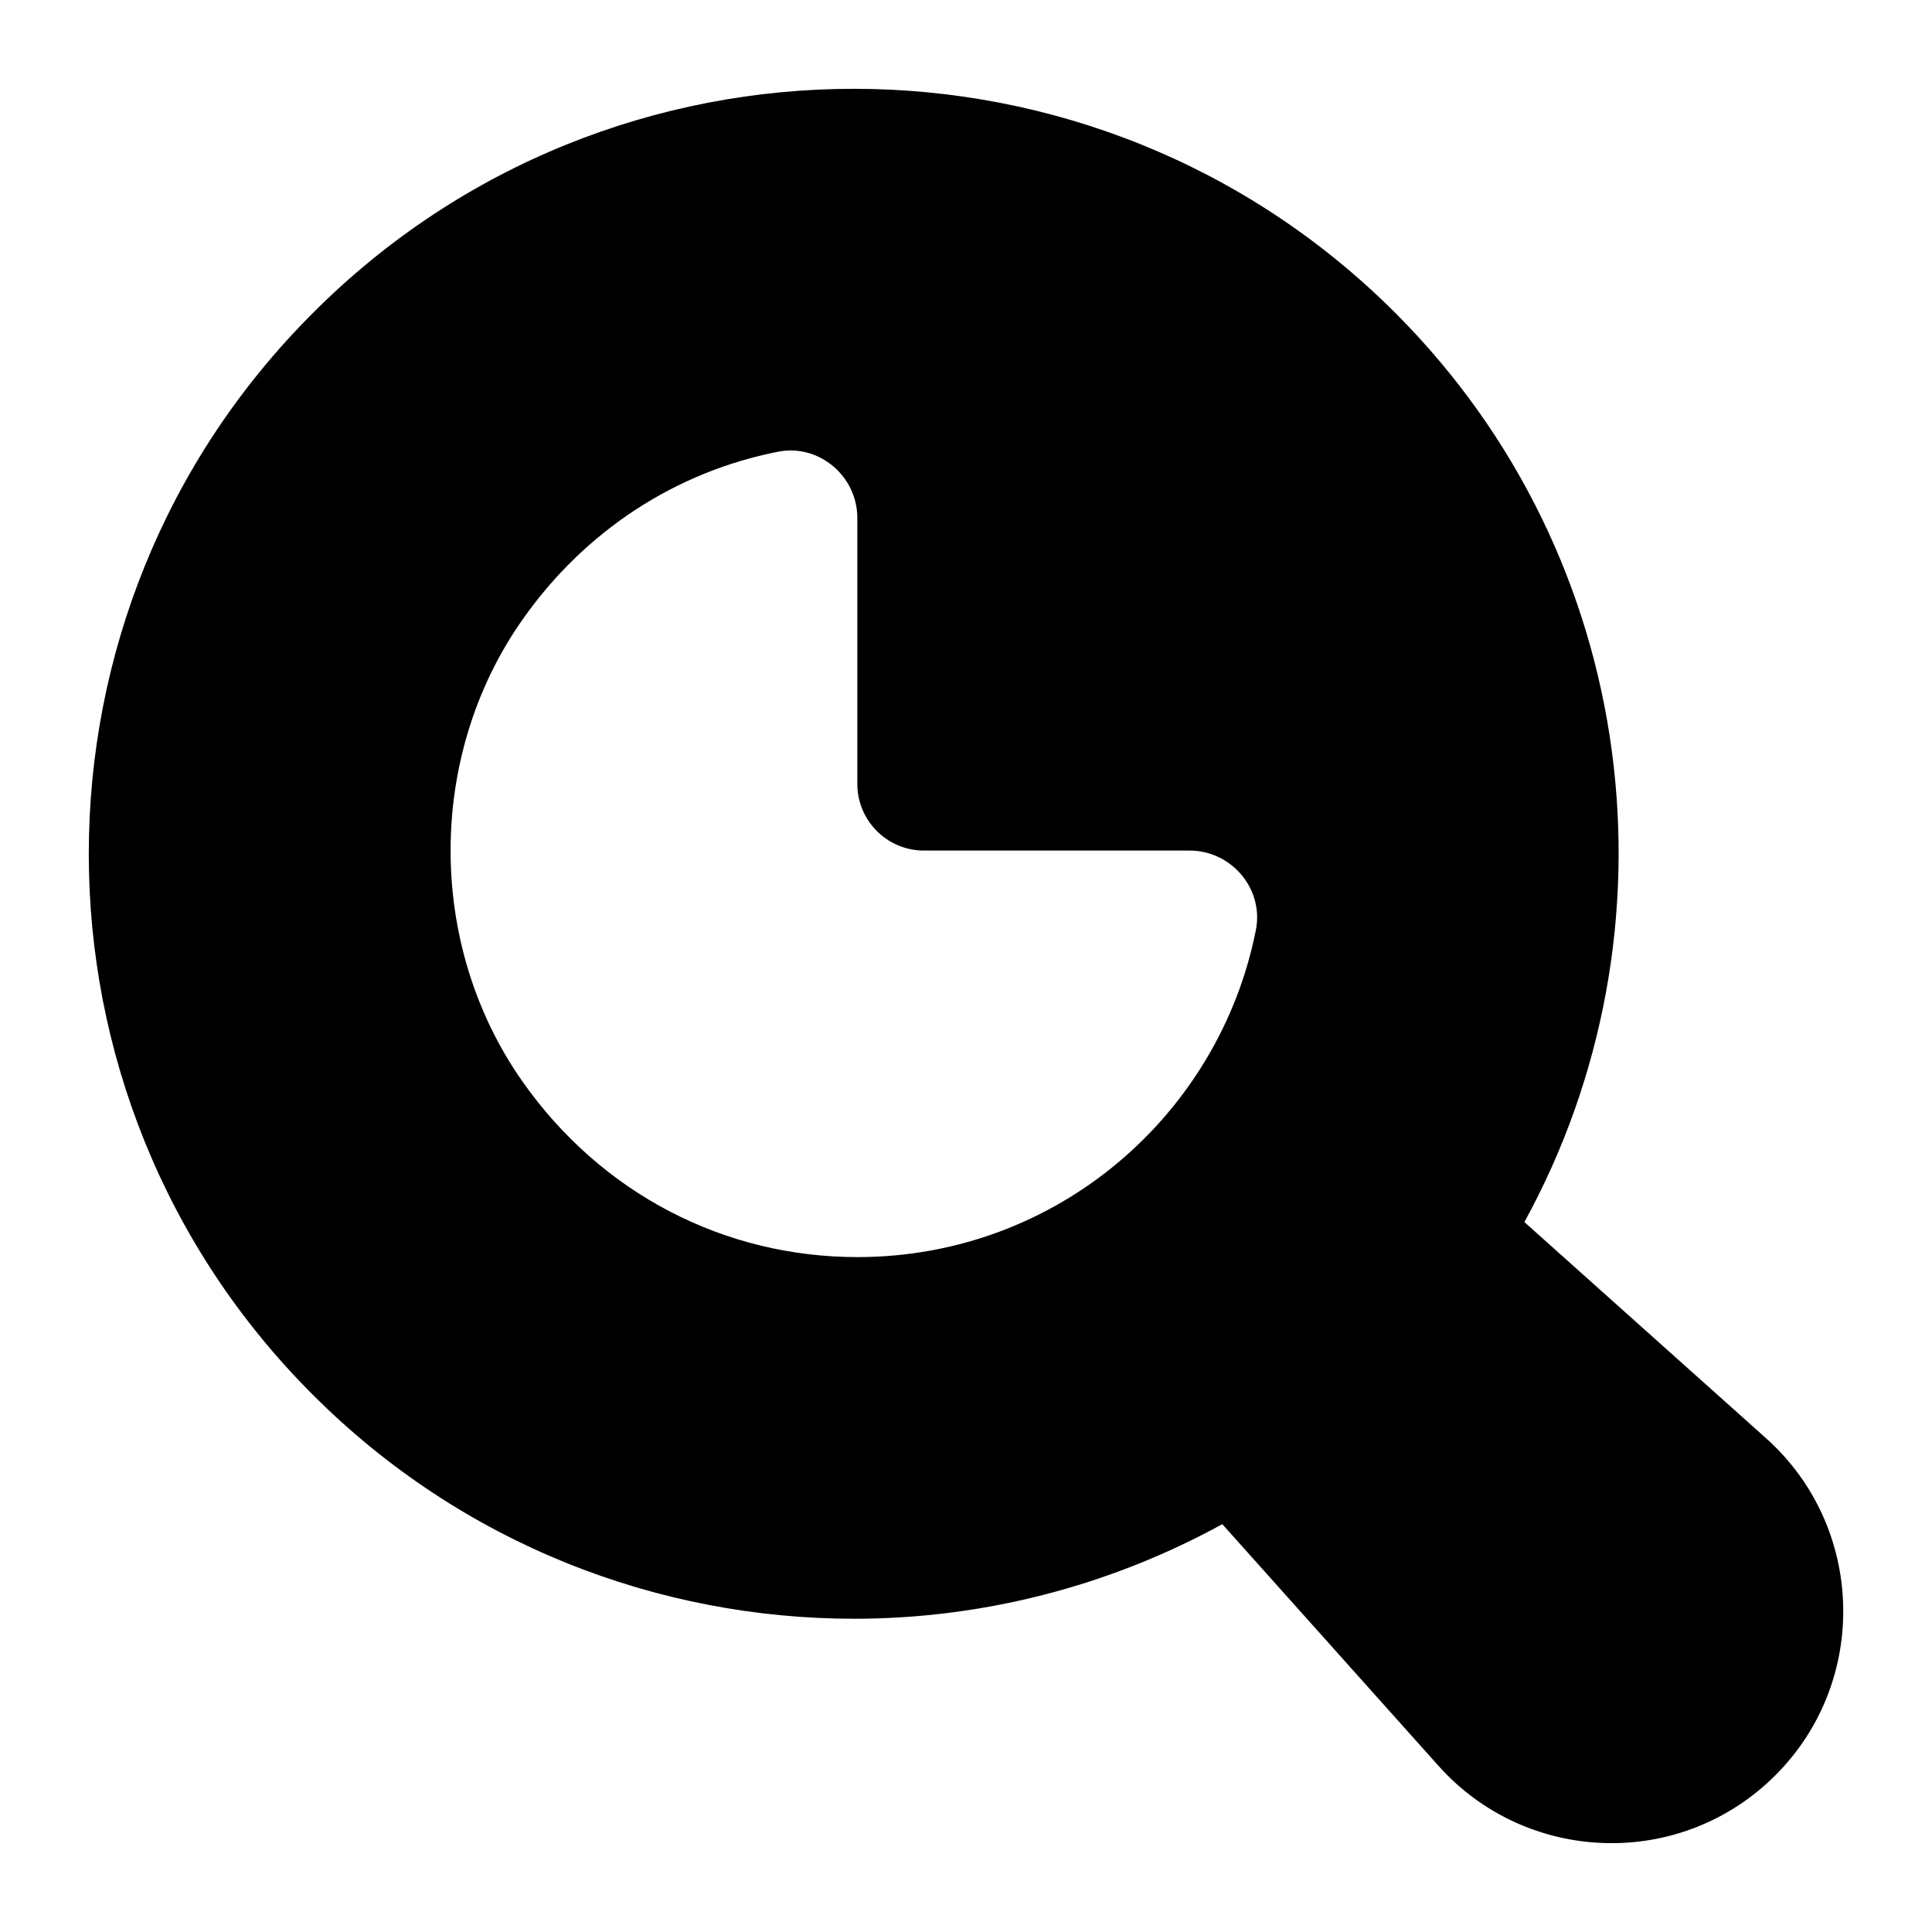
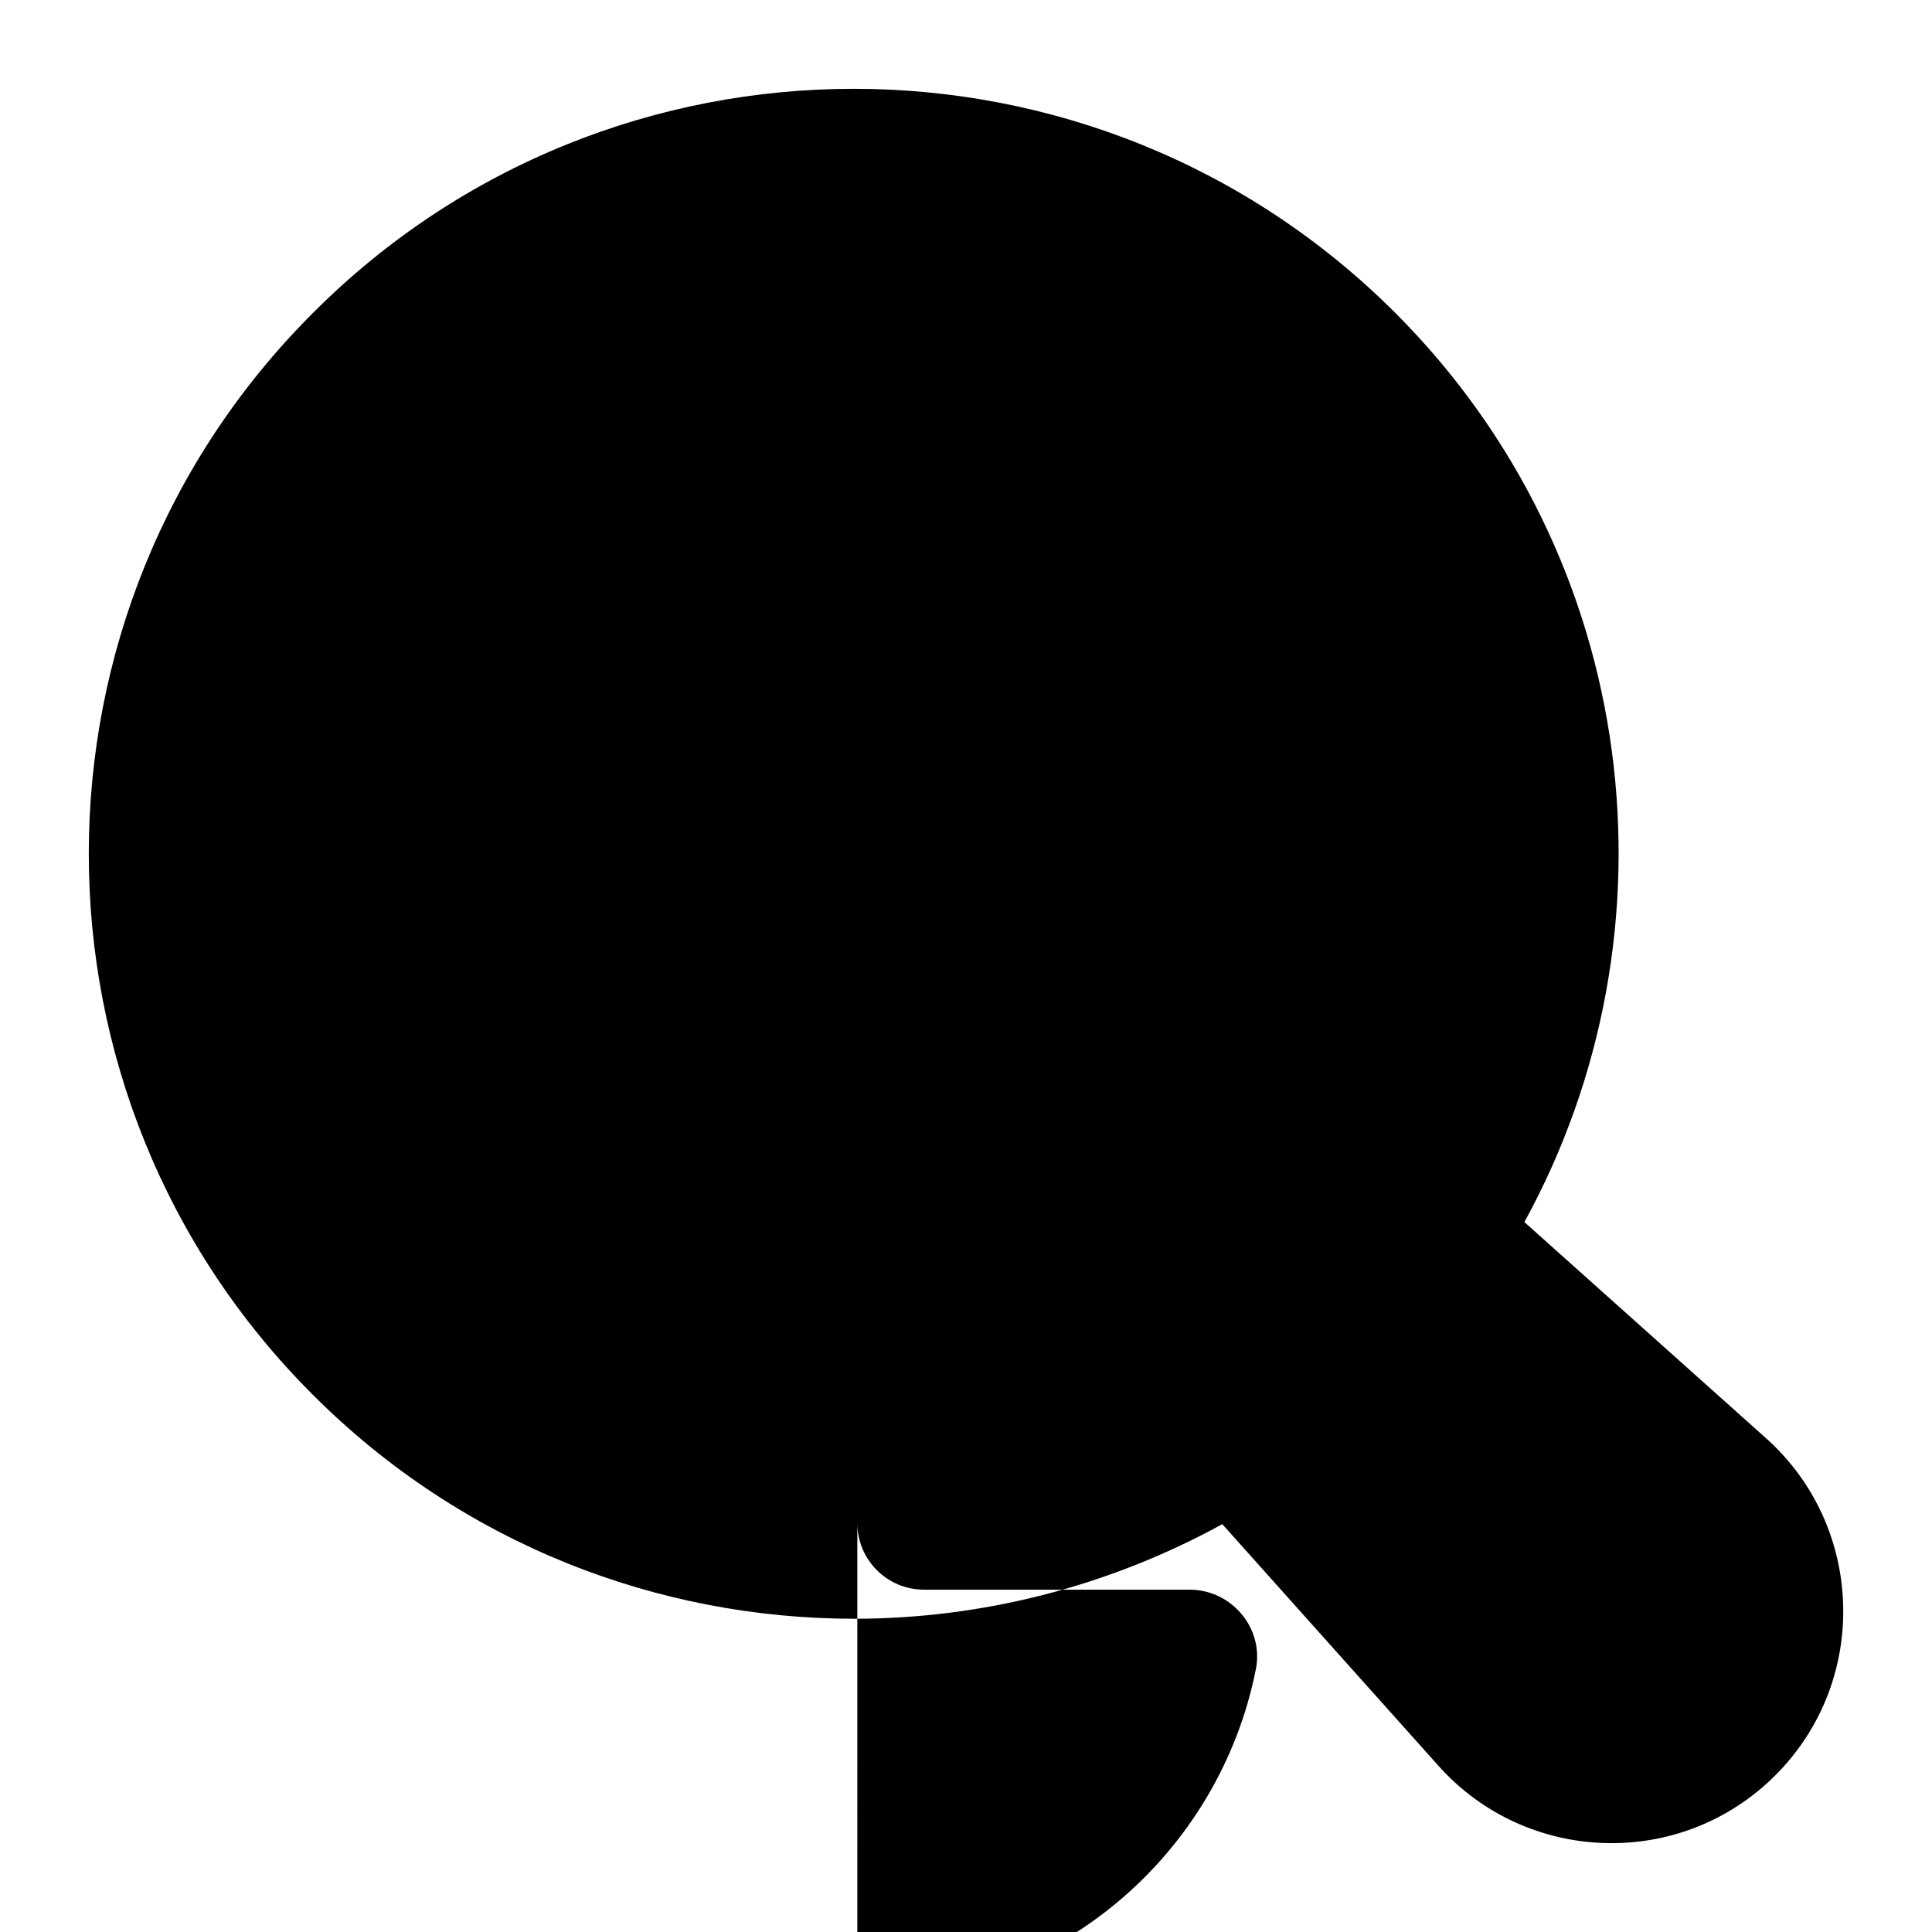
<svg xmlns="http://www.w3.org/2000/svg" fill="#000000" width="800px" height="800px" version="1.1" viewBox="144 144 512 512">
-   <path d="m611.99 525.12-64.012-57.258c42.246-77.008 30.93-175.8-34.23-240.96-79.059-79.059-207.72-79.254-286.78 0-79.254 79.059-79.254 207.72 0 286.79 39.527 39.527 91.461 59.293 143.39 59.293 33.668 0 67.277-8.449 97.566-25.066l57.258 64.012c23.32 26.129 64.164 27.684 89.332 2.519 25.02-25.027 23.656-65.973-2.523-89.328zm-240.79-47.98c-35.227 0-67.871-16.789-88.793-46.609-25.328-36.113-25.328-86.129 0-122.24 16.684-23.789 40.836-39.285 67.805-44.582 10.859-2.133 20.988 6.492 20.988 17.559v70.477c0 9.758 7.91 17.664 17.664 17.664h70.395c11.098 0 19.715 10.16 17.562 21.051-9.676 48.918-52.703 86.684-105.62 86.684z" />
+   <path d="m611.99 525.12-64.012-57.258c42.246-77.008 30.93-175.8-34.23-240.96-79.059-79.059-207.72-79.254-286.78 0-79.254 79.059-79.254 207.72 0 286.79 39.527 39.527 91.461 59.293 143.39 59.293 33.668 0 67.277-8.449 97.566-25.066l57.258 64.012c23.32 26.129 64.164 27.684 89.332 2.519 25.02-25.027 23.656-65.973-2.523-89.328zm-240.79-47.98v70.477c0 9.758 7.91 17.664 17.664 17.664h70.395c11.098 0 19.715 10.16 17.562 21.051-9.676 48.918-52.703 86.684-105.62 86.684z" />
</svg>